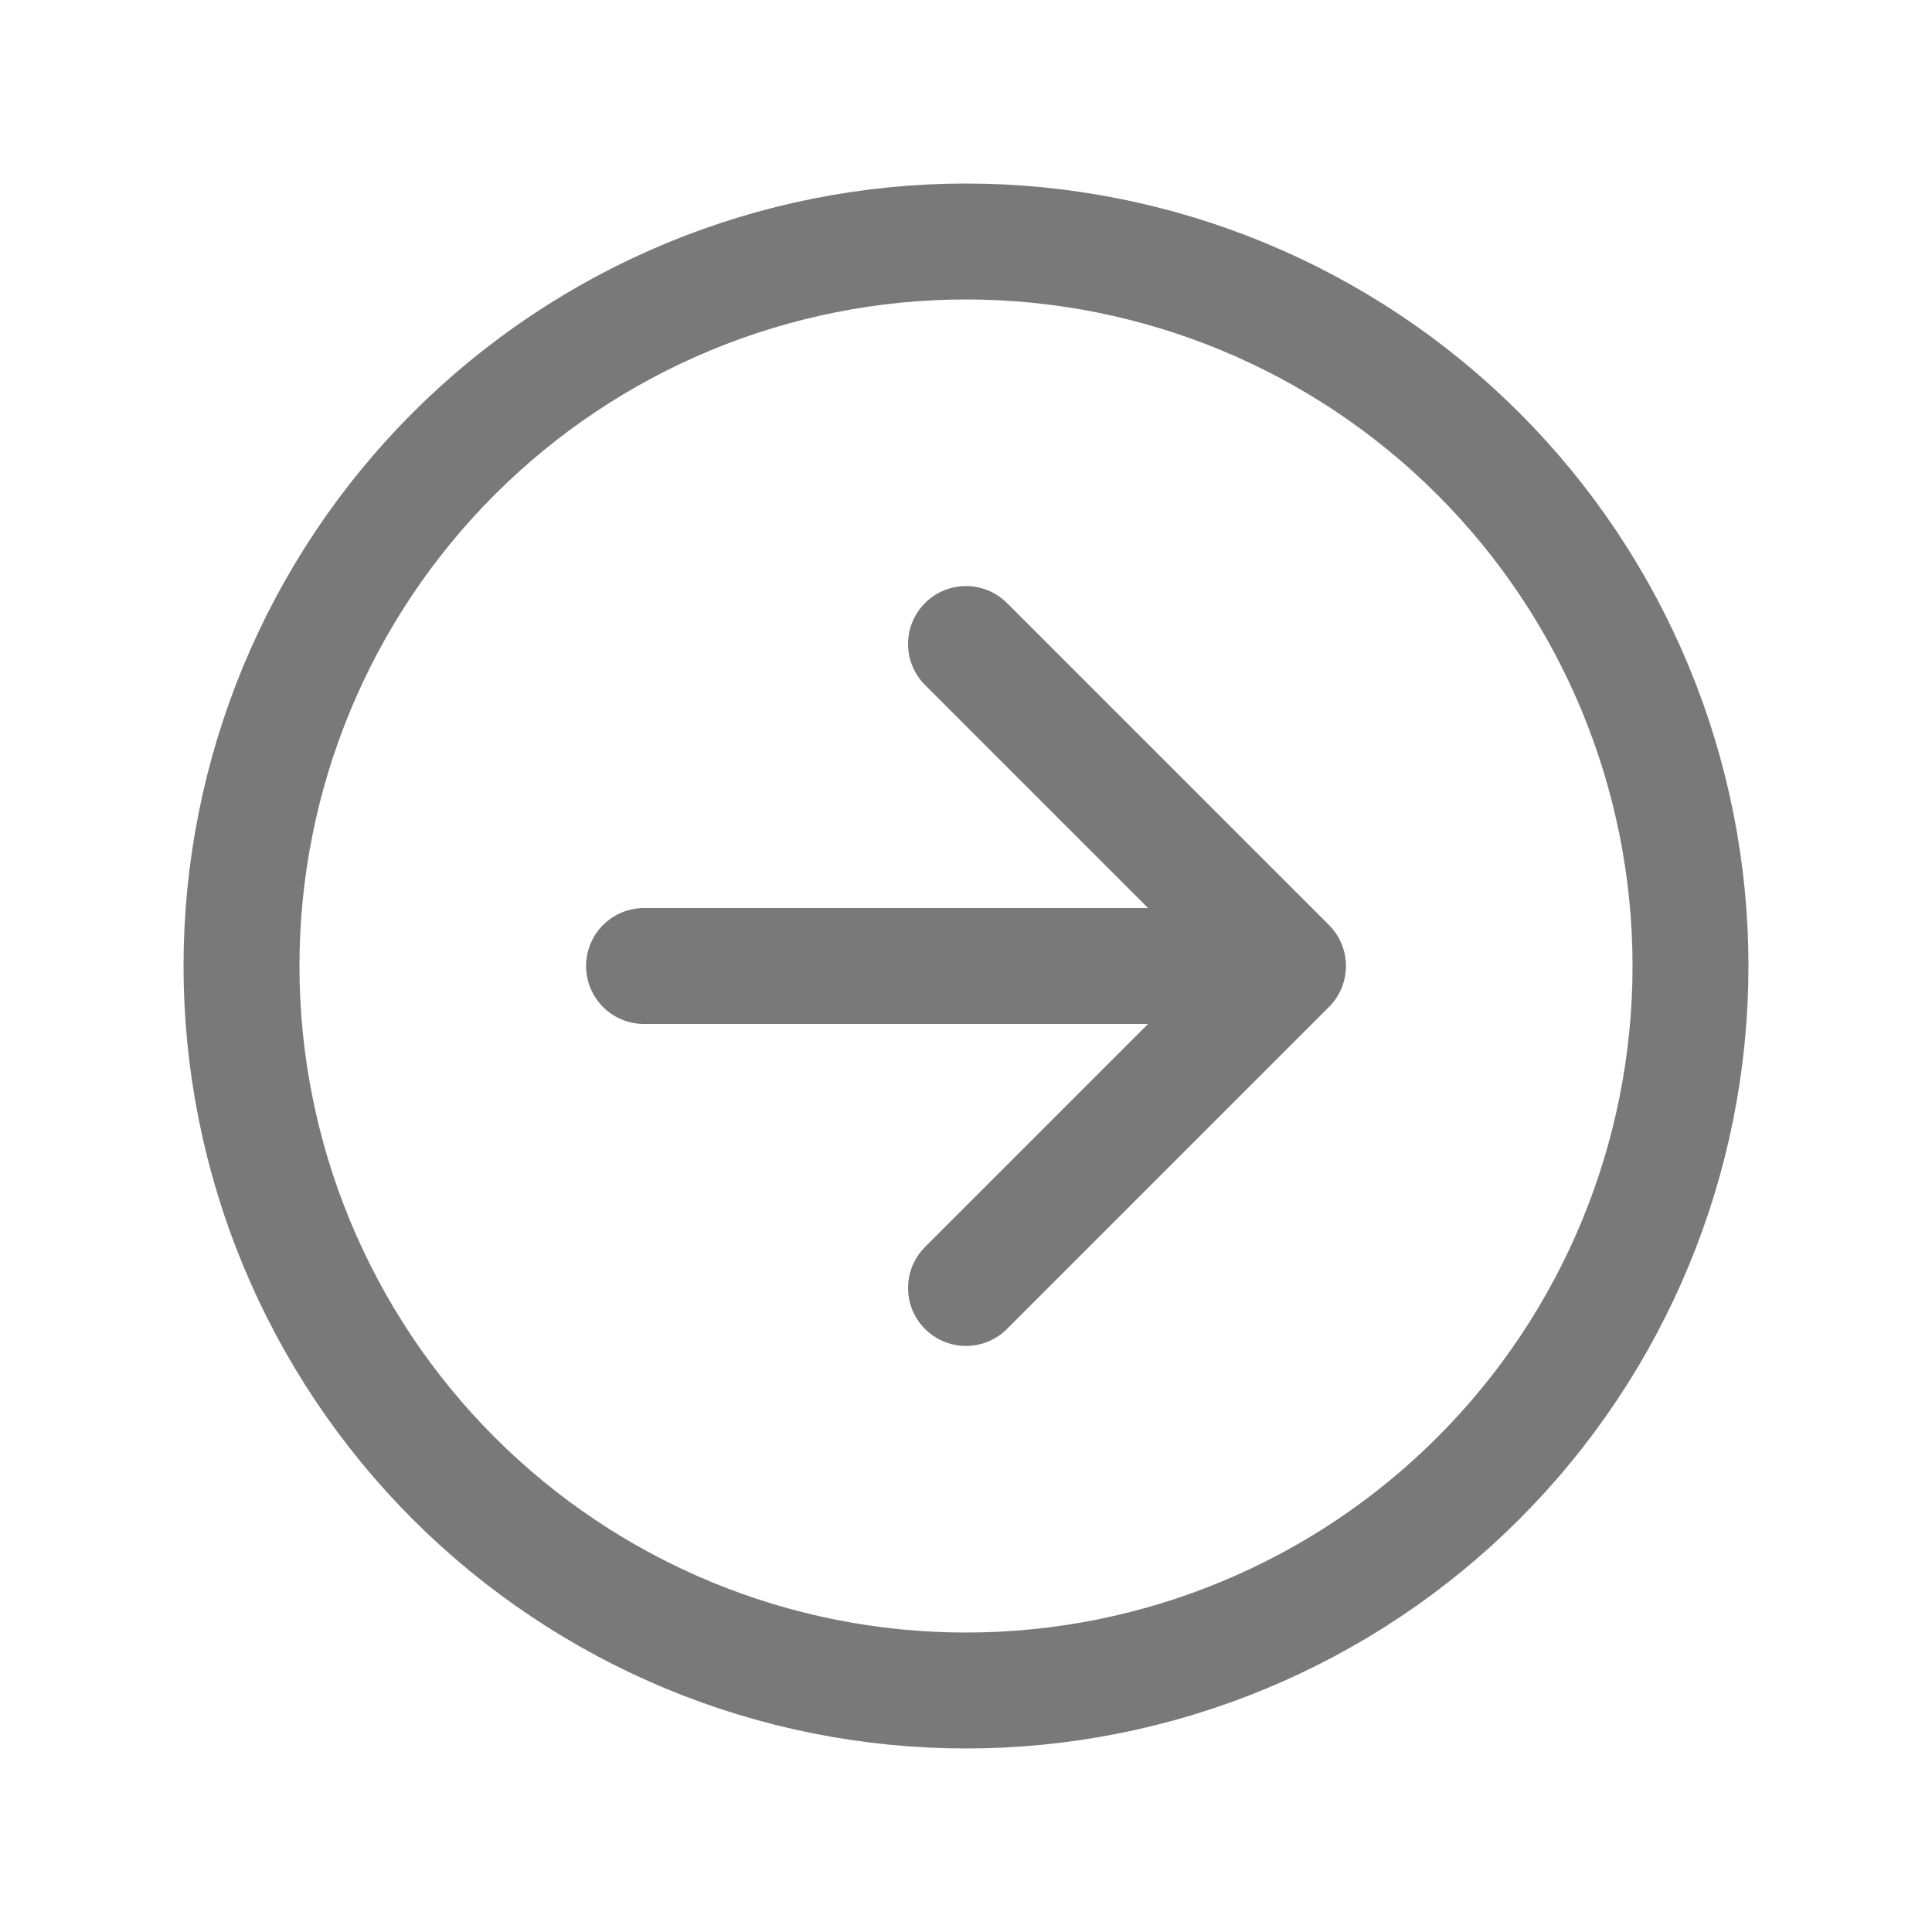
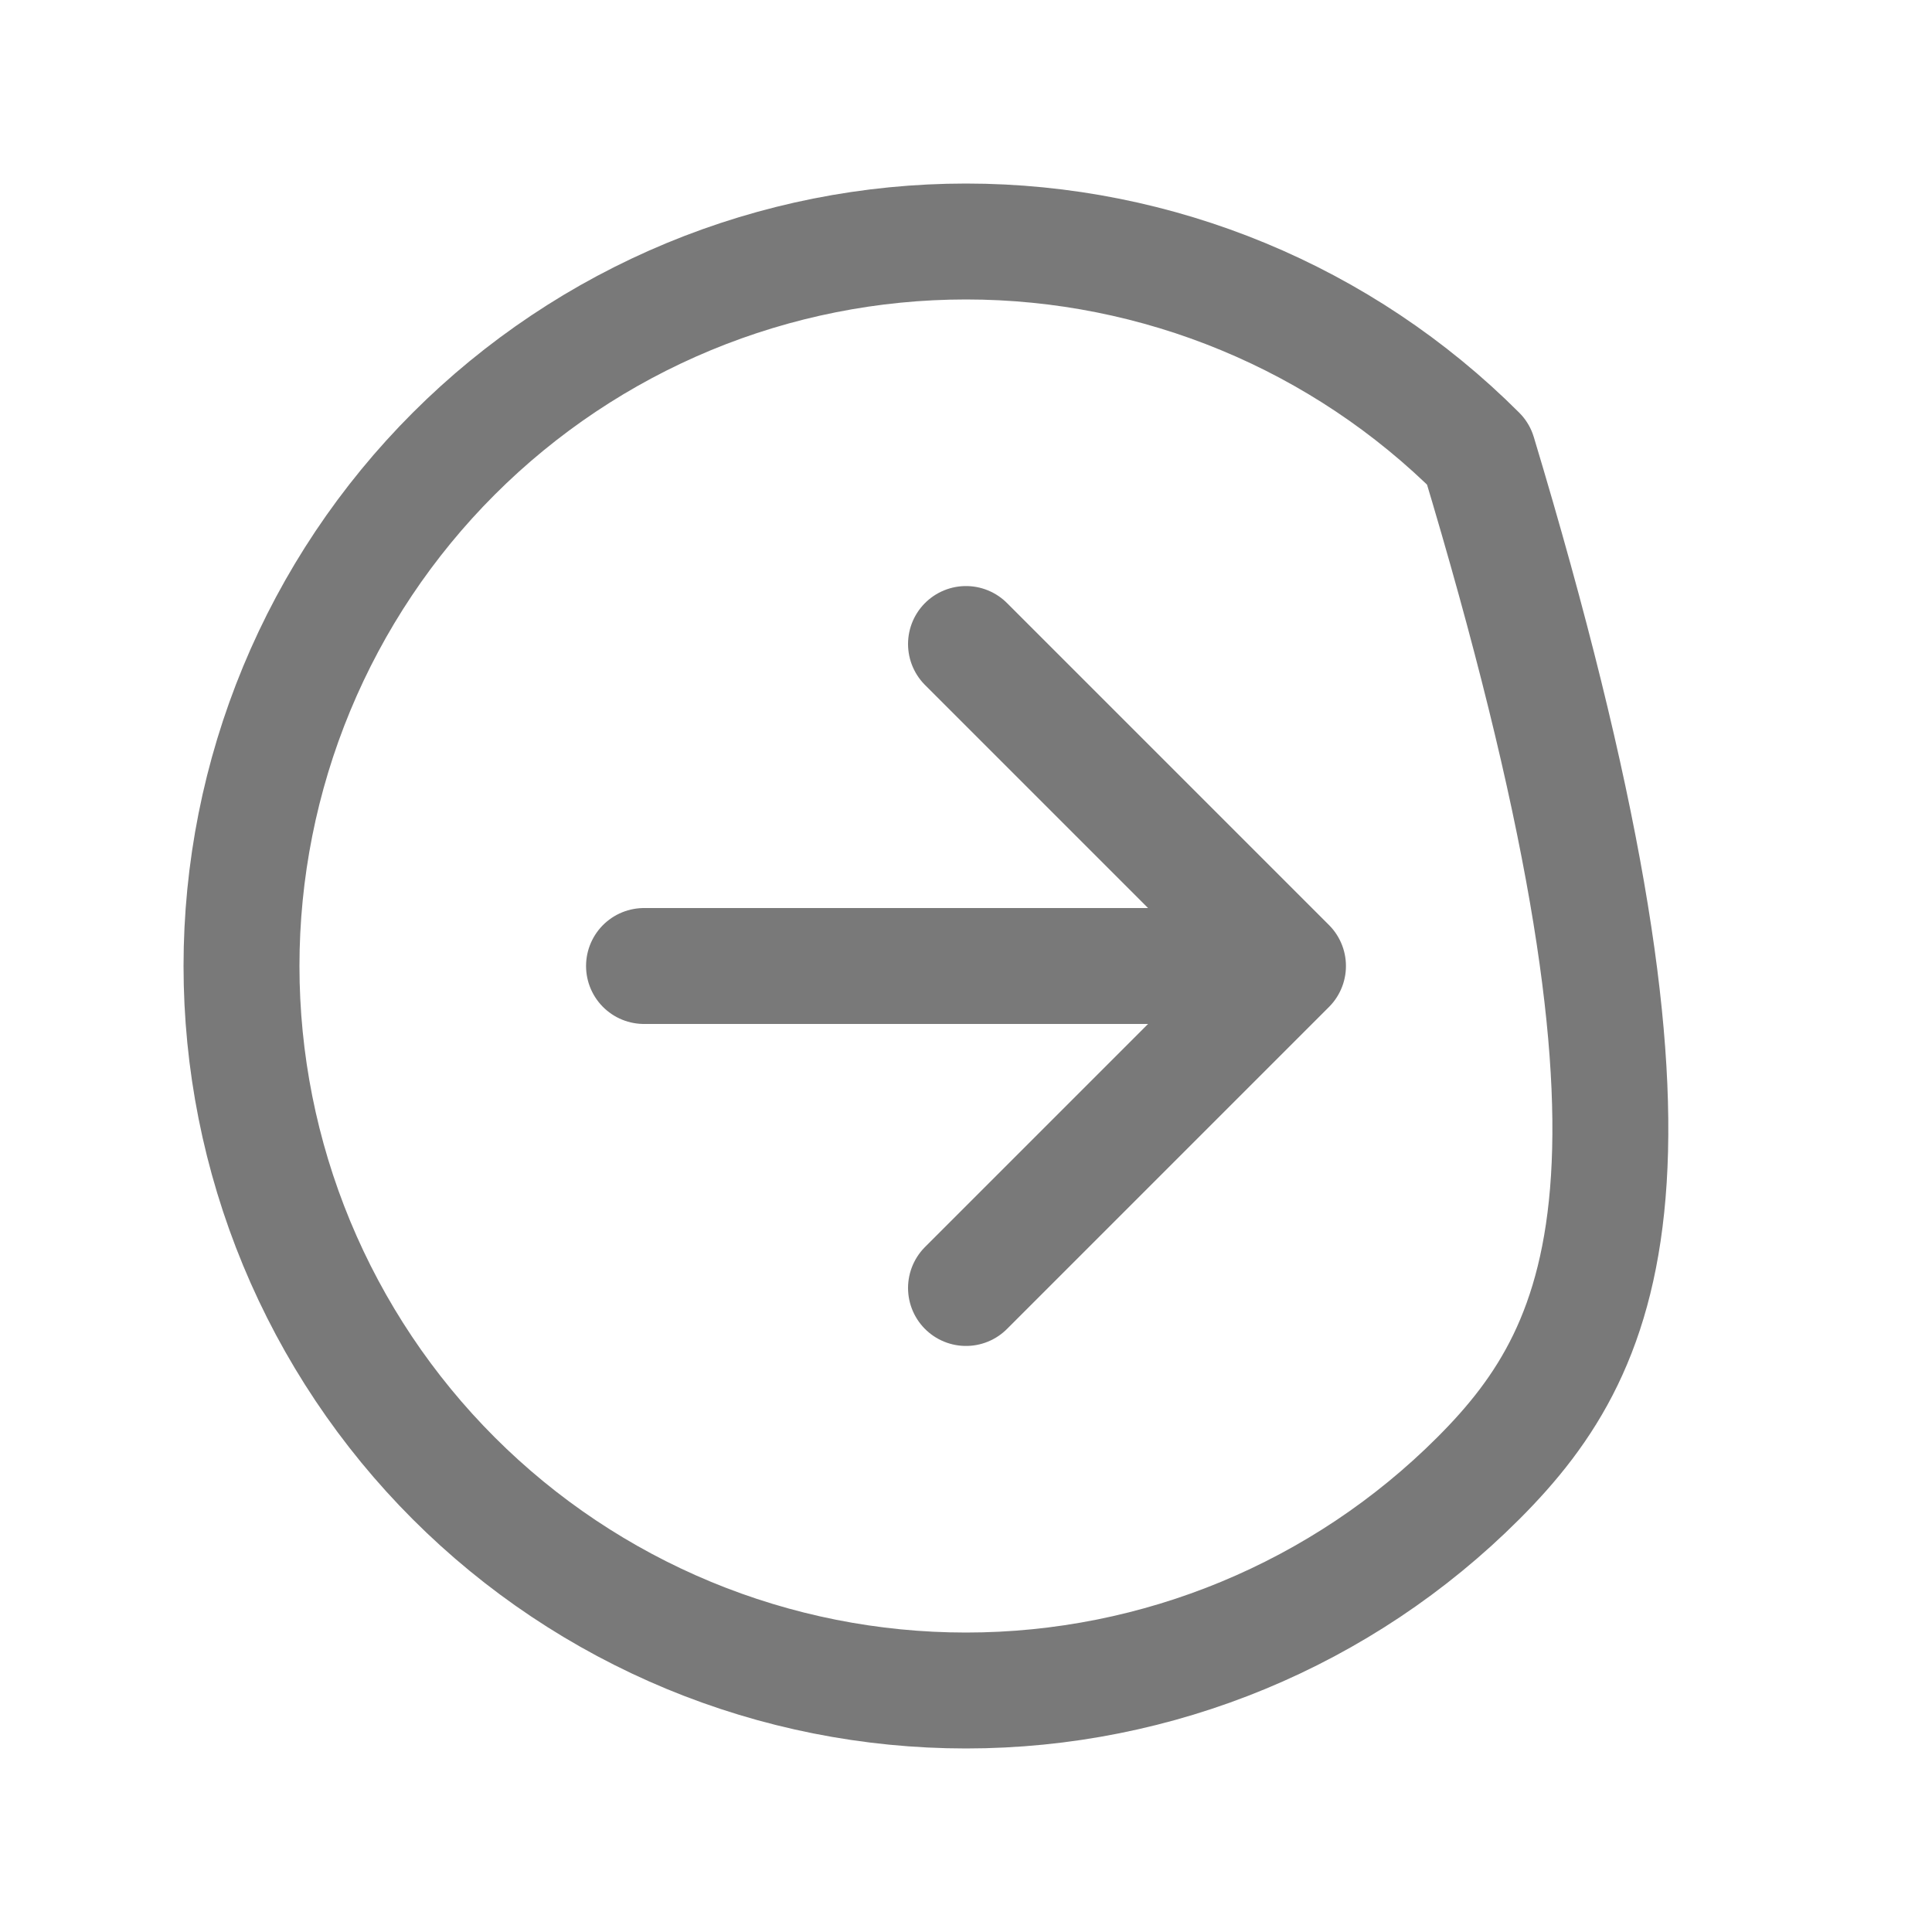
<svg xmlns="http://www.w3.org/2000/svg" width="50" height="50" viewBox="0 0 50 50" fill="none">
  <g id="tabler-icon-circle-arrow-left">
-     <path id="Vector" d="M33.333 25L25 33.333M33.333 25H16.667M33.333 25L25 16.667M25 43.75C22.538 43.75 20.099 43.265 17.825 42.323C15.55 41.38 13.483 39.999 11.742 38.258C10.001 36.517 8.62 34.45 7.677 32.175C6.735 29.901 6.25 27.462 6.25 25C6.25 22.538 6.735 20.099 7.677 17.825C8.62 15.55 10.001 13.483 11.742 11.742C13.483 10.001 15.55 8.62 17.825 7.677C20.099 6.735 22.538 6.25 25 6.25C29.973 6.25 34.742 8.225 38.258 11.742C41.775 15.258 43.75 20.027 43.75 25C43.75 29.973 41.775 34.742 38.258 38.258C34.742 41.775 29.973 43.75 25 43.75Z" stroke="#797979" stroke-width="3" stroke-linecap="round" stroke-linejoin="round" />
+     <path id="Vector" d="M33.333 25L25 33.333M33.333 25H16.667M33.333 25L25 16.667M25 43.75C22.538 43.75 20.099 43.265 17.825 42.323C15.55 41.38 13.483 39.999 11.742 38.258C10.001 36.517 8.62 34.45 7.677 32.175C6.735 29.901 6.25 27.462 6.25 25C6.25 22.538 6.735 20.099 7.677 17.825C8.62 15.55 10.001 13.483 11.742 11.742C13.483 10.001 15.55 8.62 17.825 7.677C20.099 6.735 22.538 6.25 25 6.25C29.973 6.25 34.742 8.225 38.258 11.742C43.75 29.973 41.775 34.742 38.258 38.258C34.742 41.775 29.973 43.75 25 43.75Z" stroke="#797979" stroke-width="3" stroke-linecap="round" stroke-linejoin="round" />
  </g>
</svg>